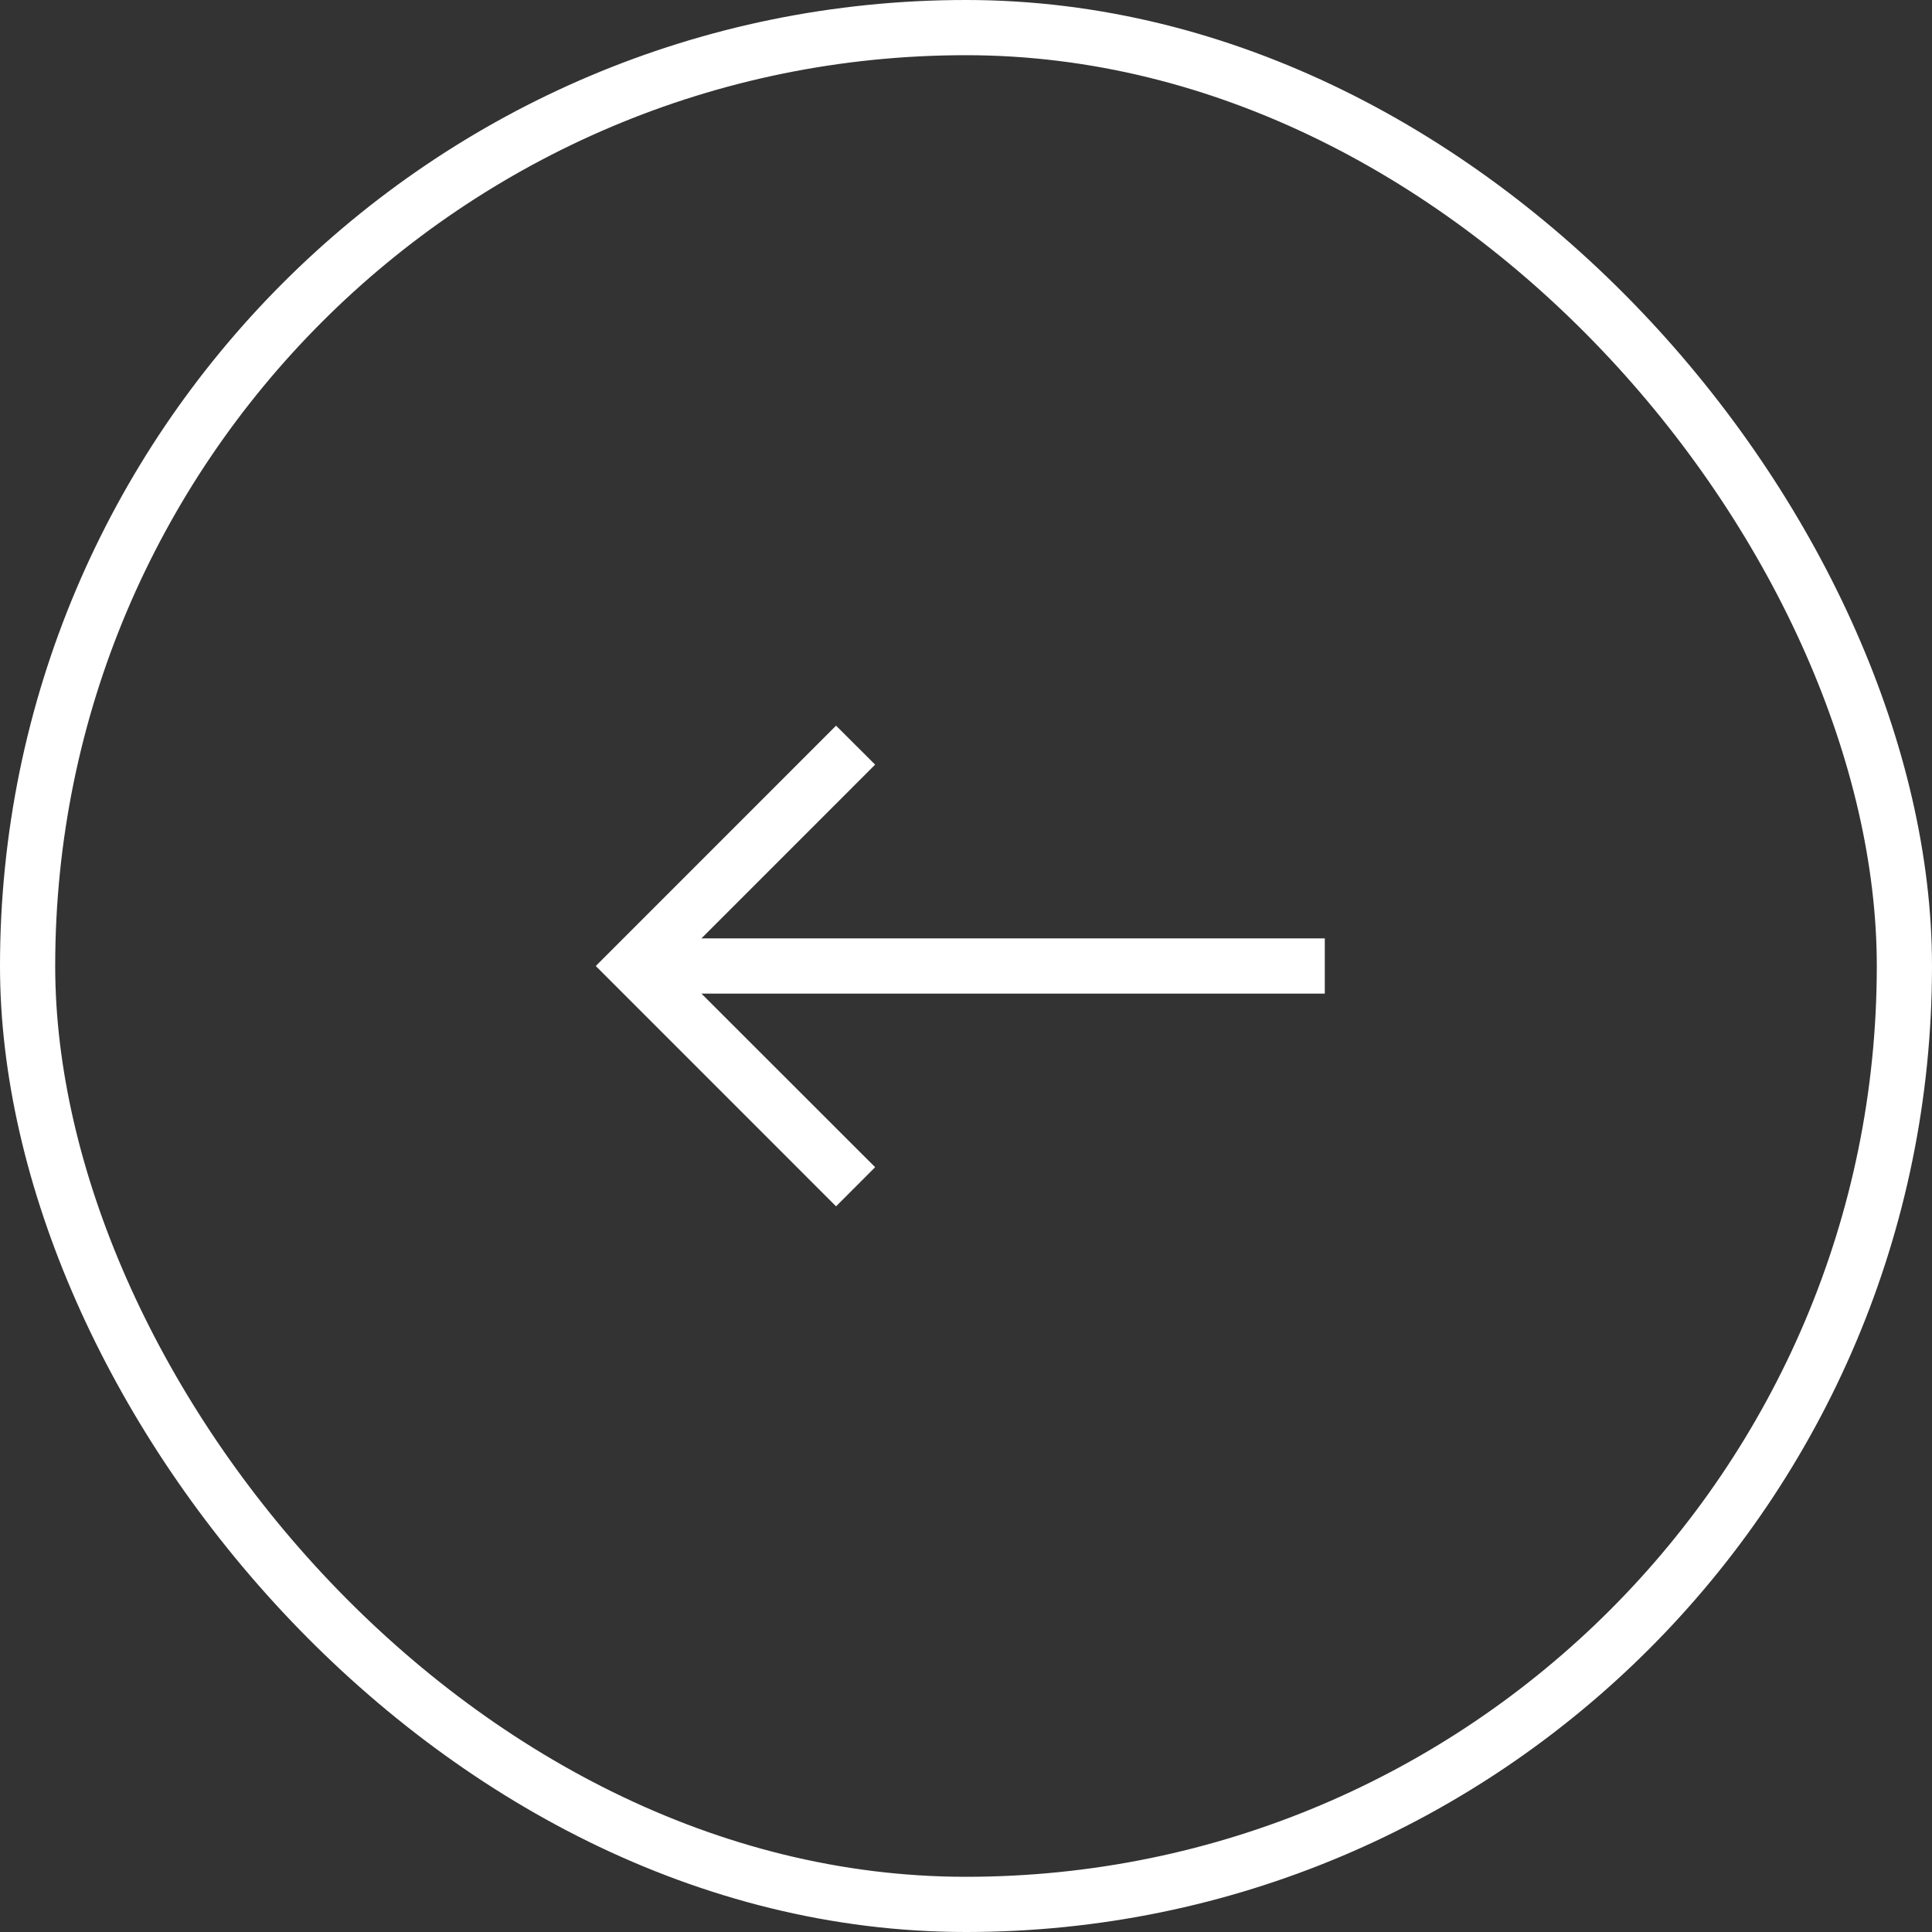
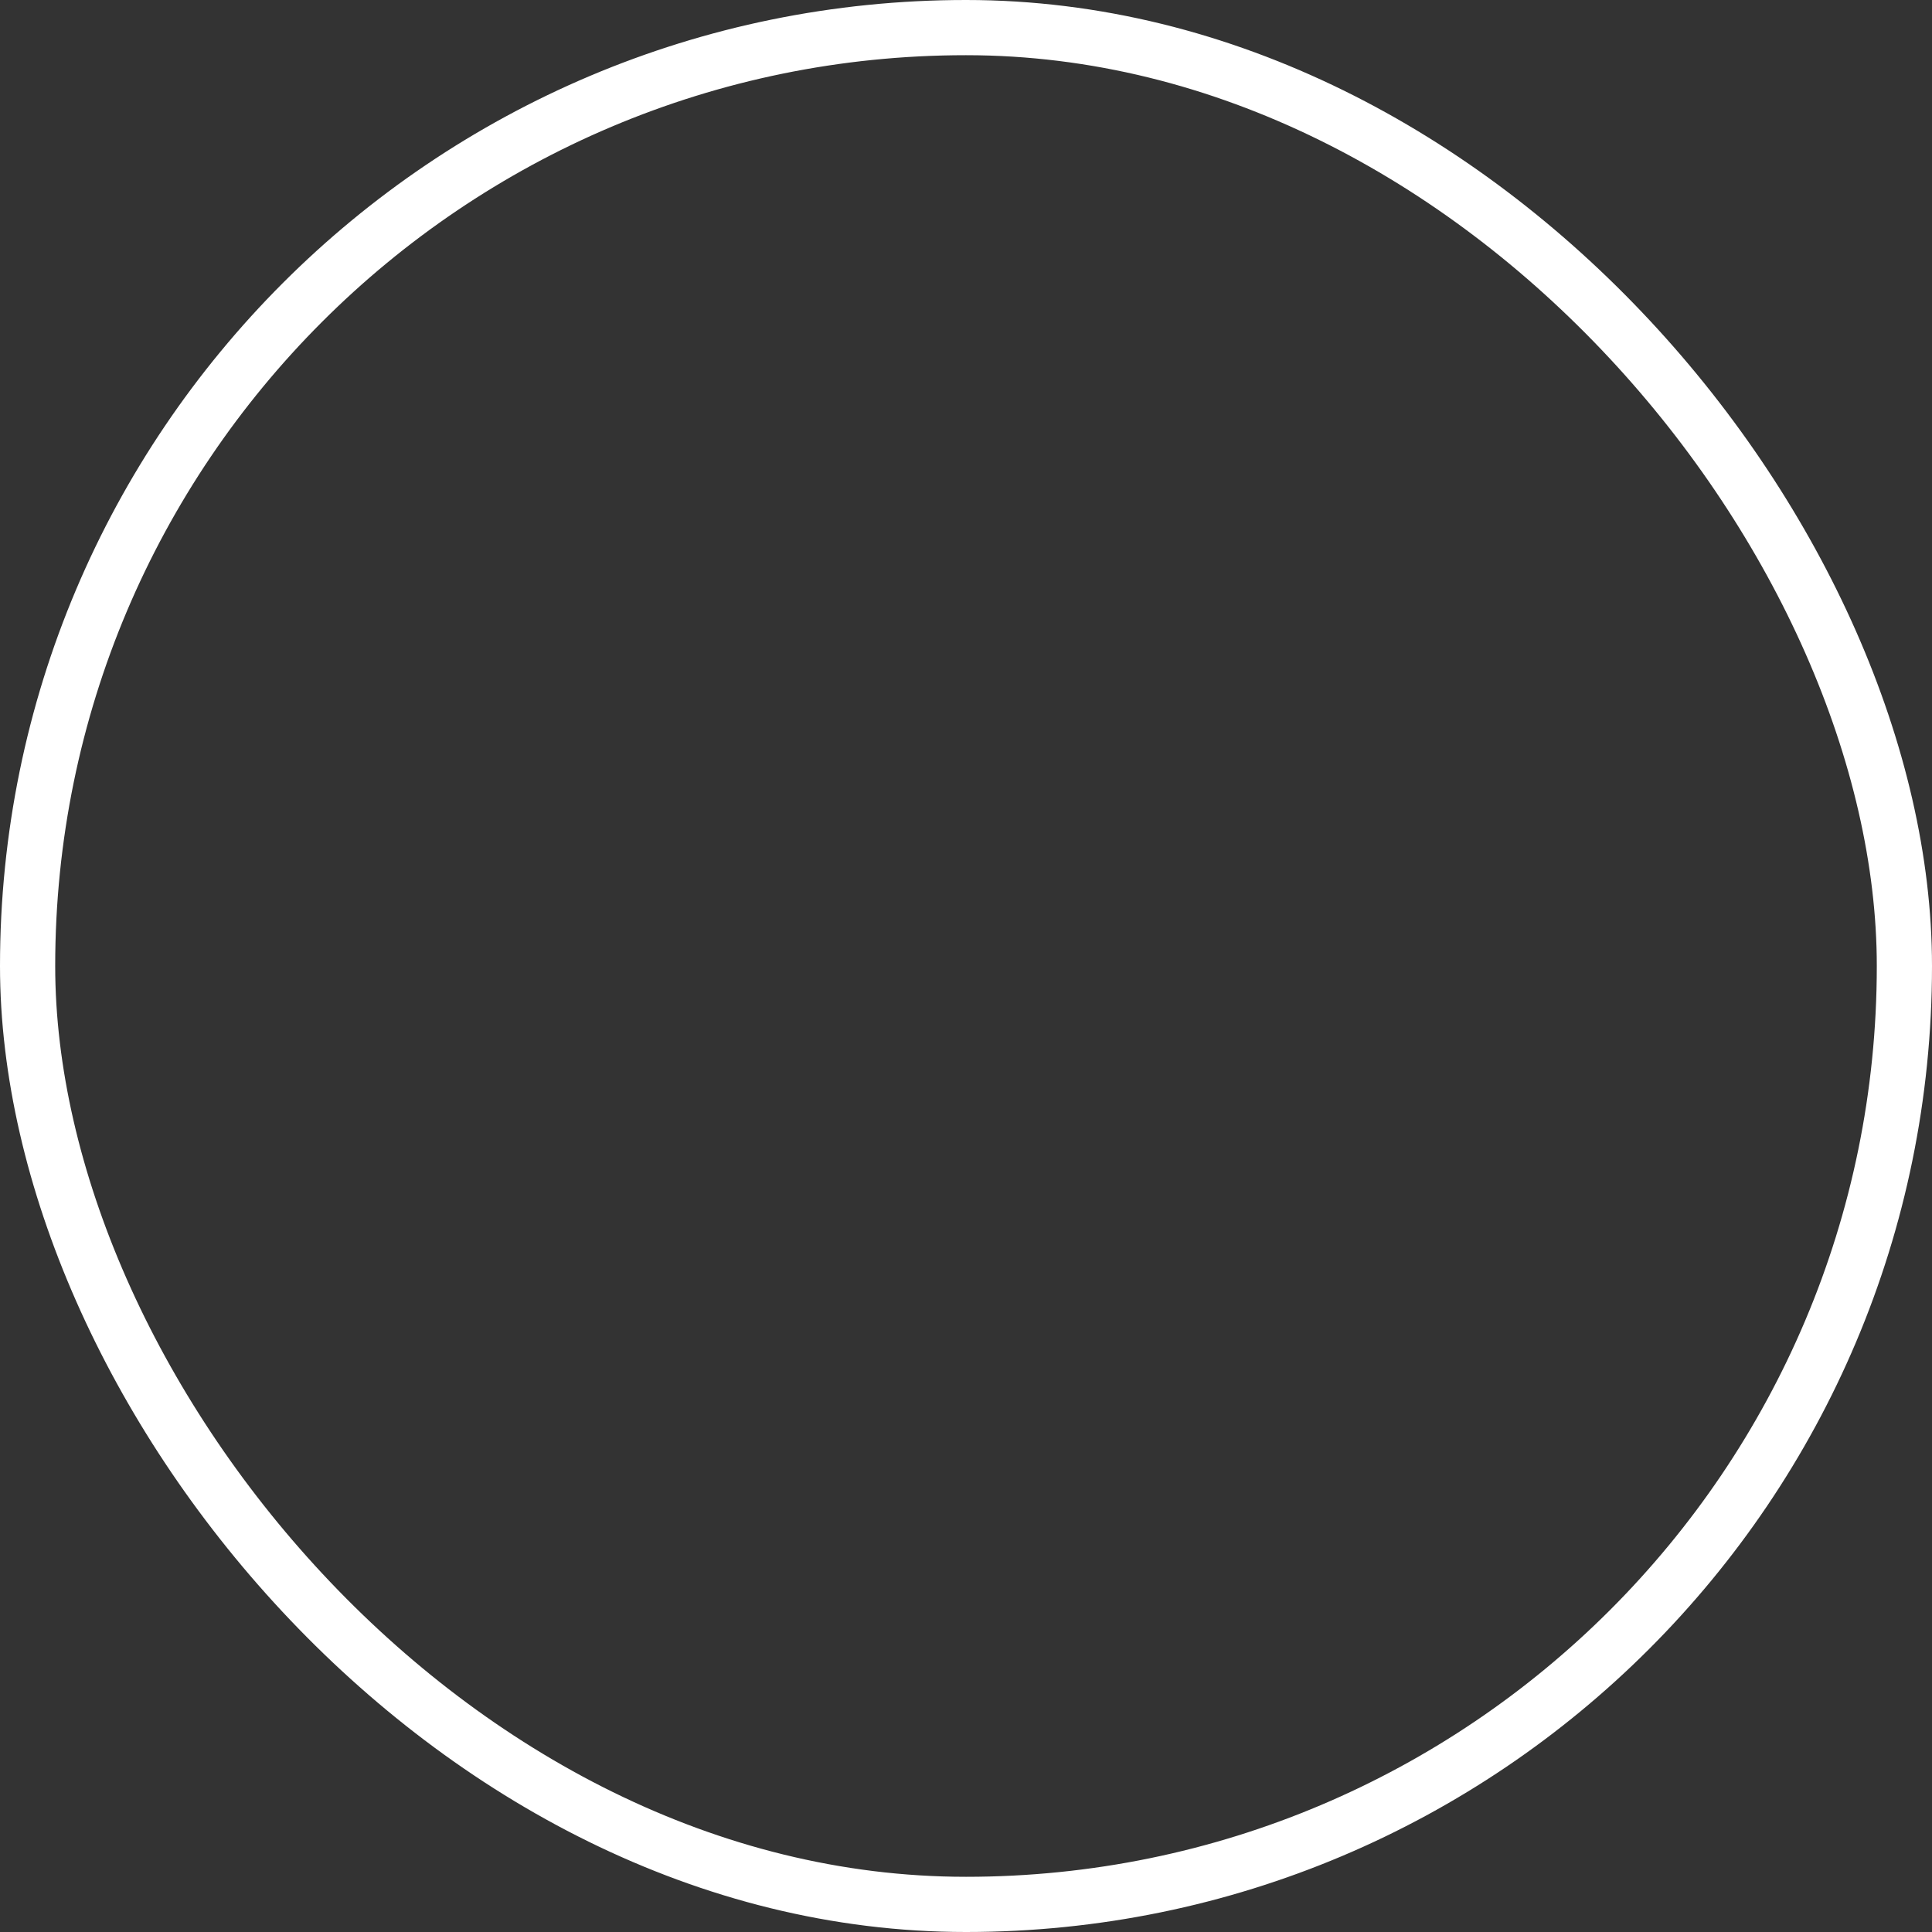
<svg xmlns="http://www.w3.org/2000/svg" width="35" height="35" viewBox="0 0 35 35" fill="none">
  <rect x="0" y="0" width="35" height="35" fill="#333333" stroke="none" />
  <rect x="34.5" y="34.5" width="34" height="34" rx="17" transform="rotate(-180 34.5 34.5)" stroke="white" />
  <g clip-path="url(#clip0_119_589)">
    <path fill-rule="evenodd" clip-rule="evenodd" d="M10.793 17.5L15.146 13.146L15.854 13.852L12.707 17L24 17L24 18L12.707 18L15.854 21.145L15.146 21.854L10.793 17.5Z" fill="white" />
  </g>
  <defs>
    <clipPath id="clip0_119_589">
-       <rect width="15" height="15" fill="white" transform="translate(10 25) rotate(-90)" />
-     </clipPath>
+       </clipPath>
  </defs>
</svg>